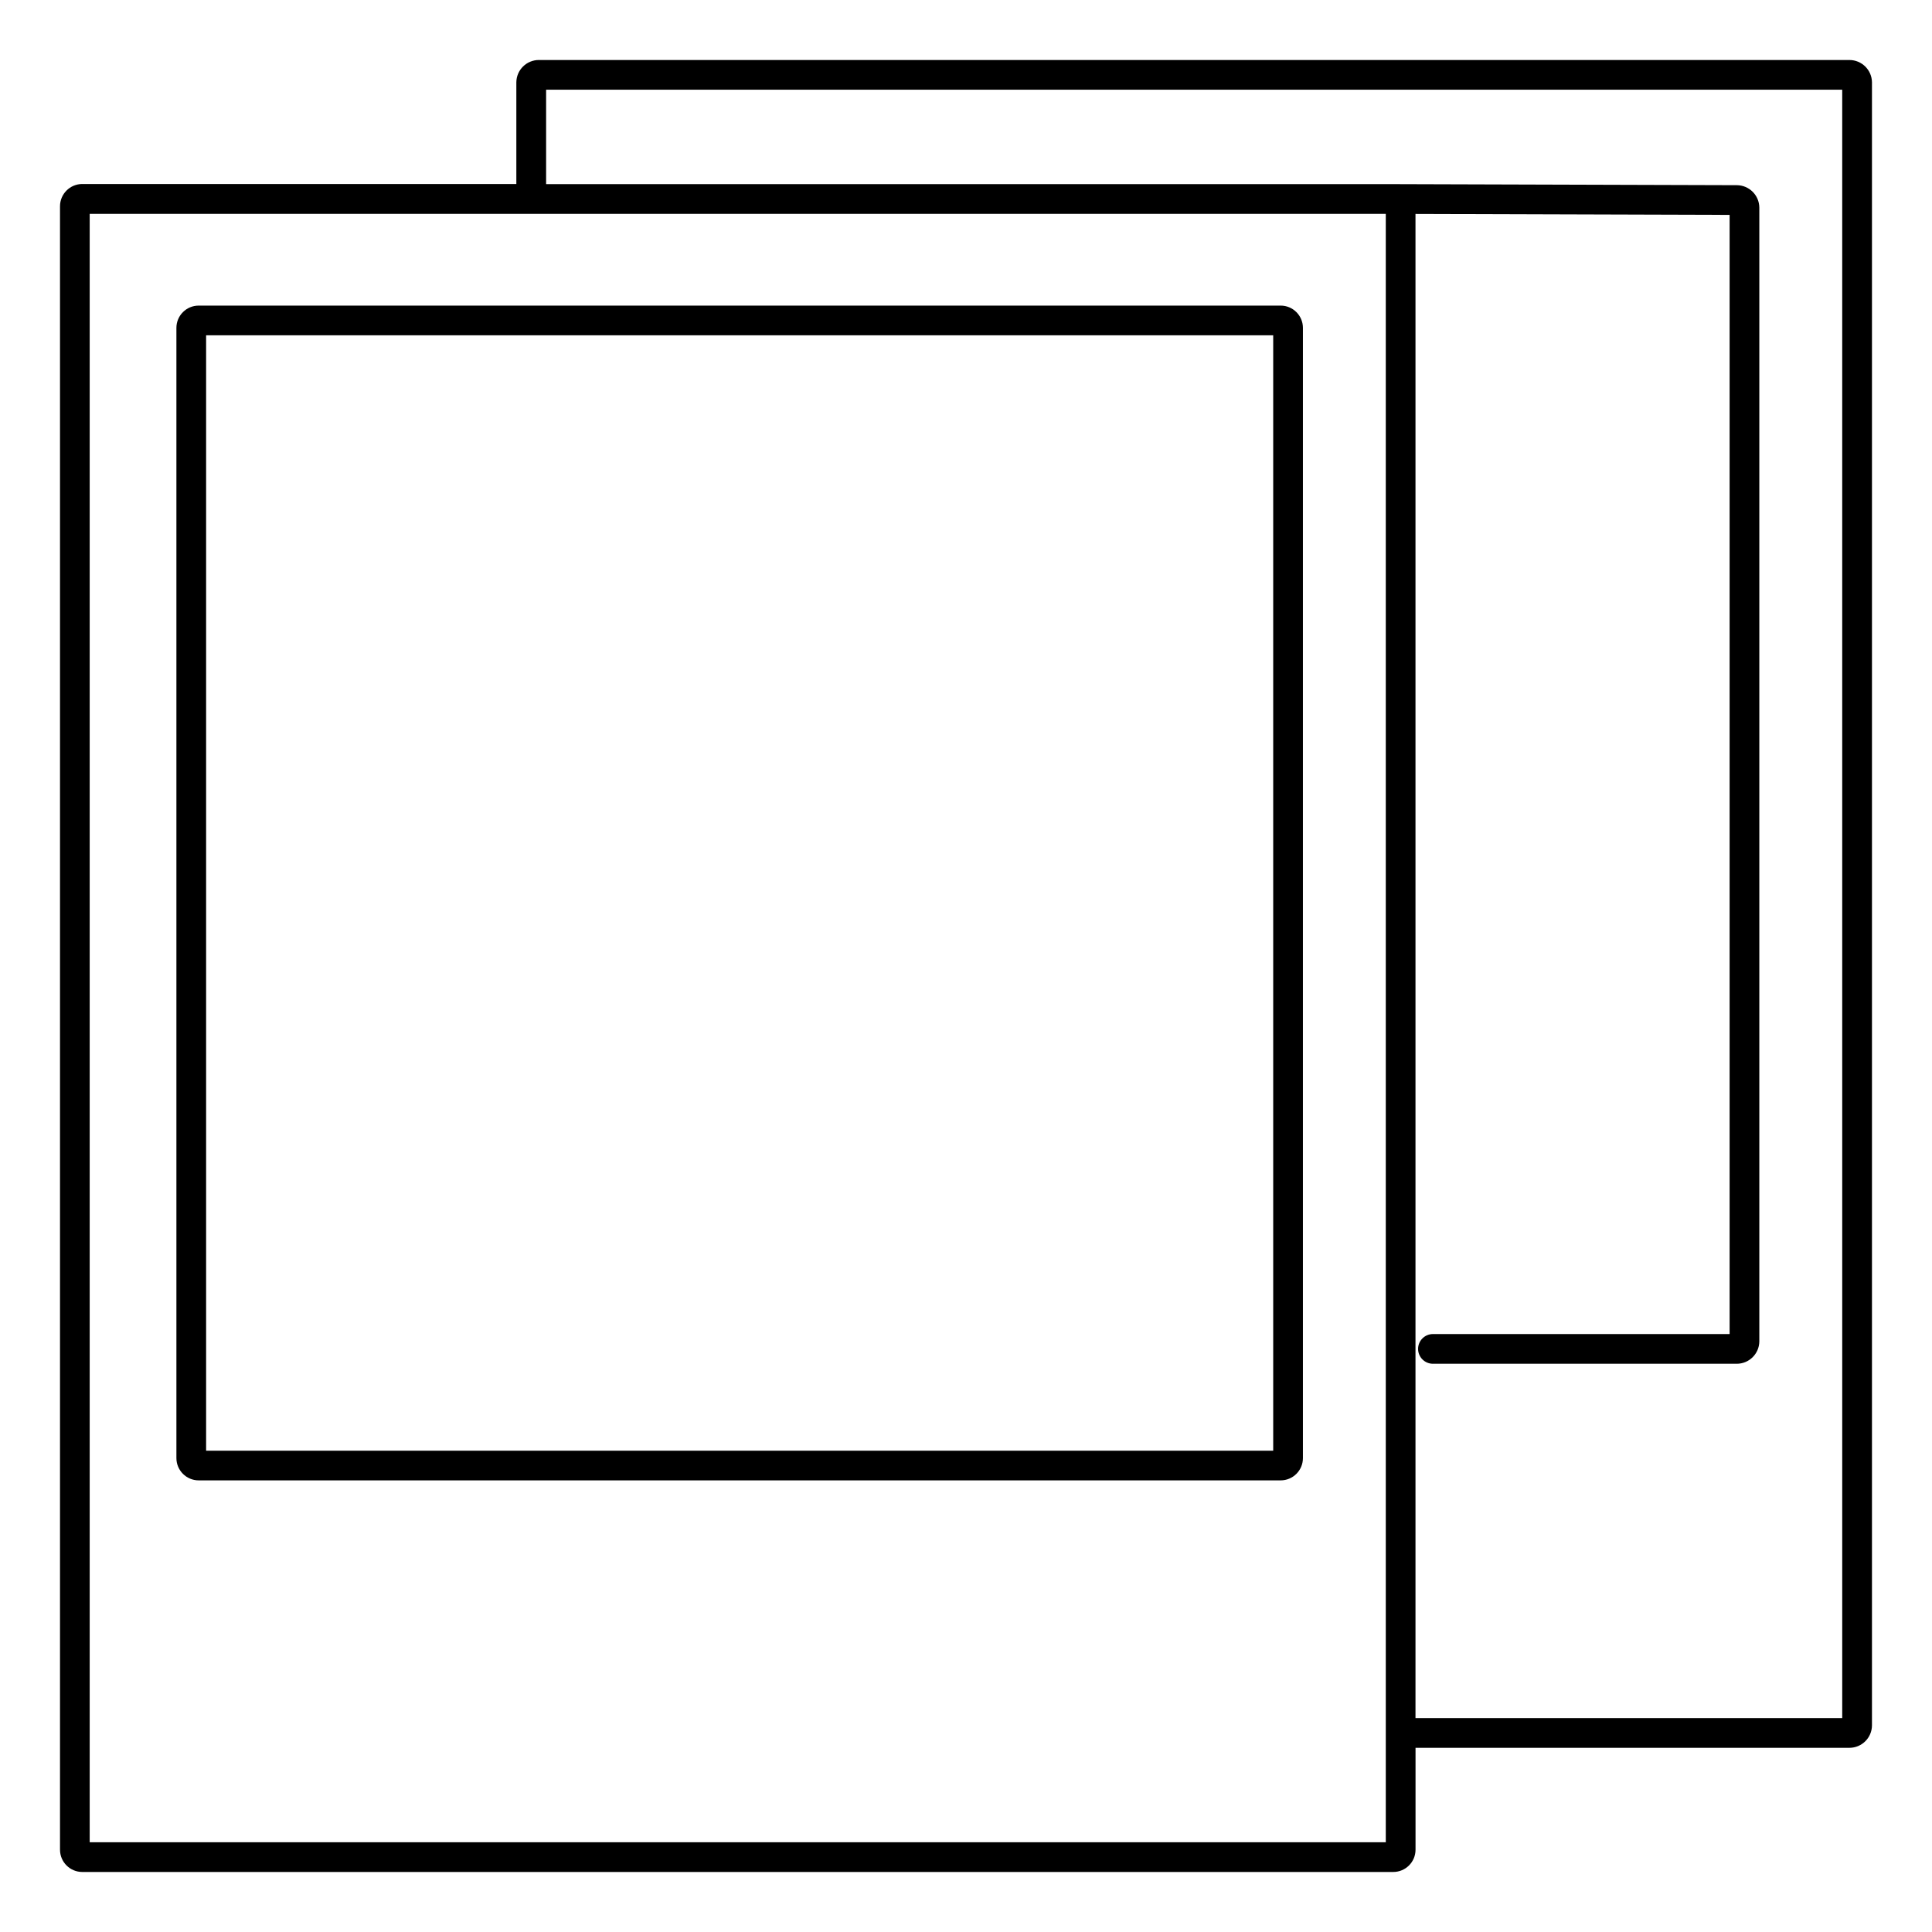
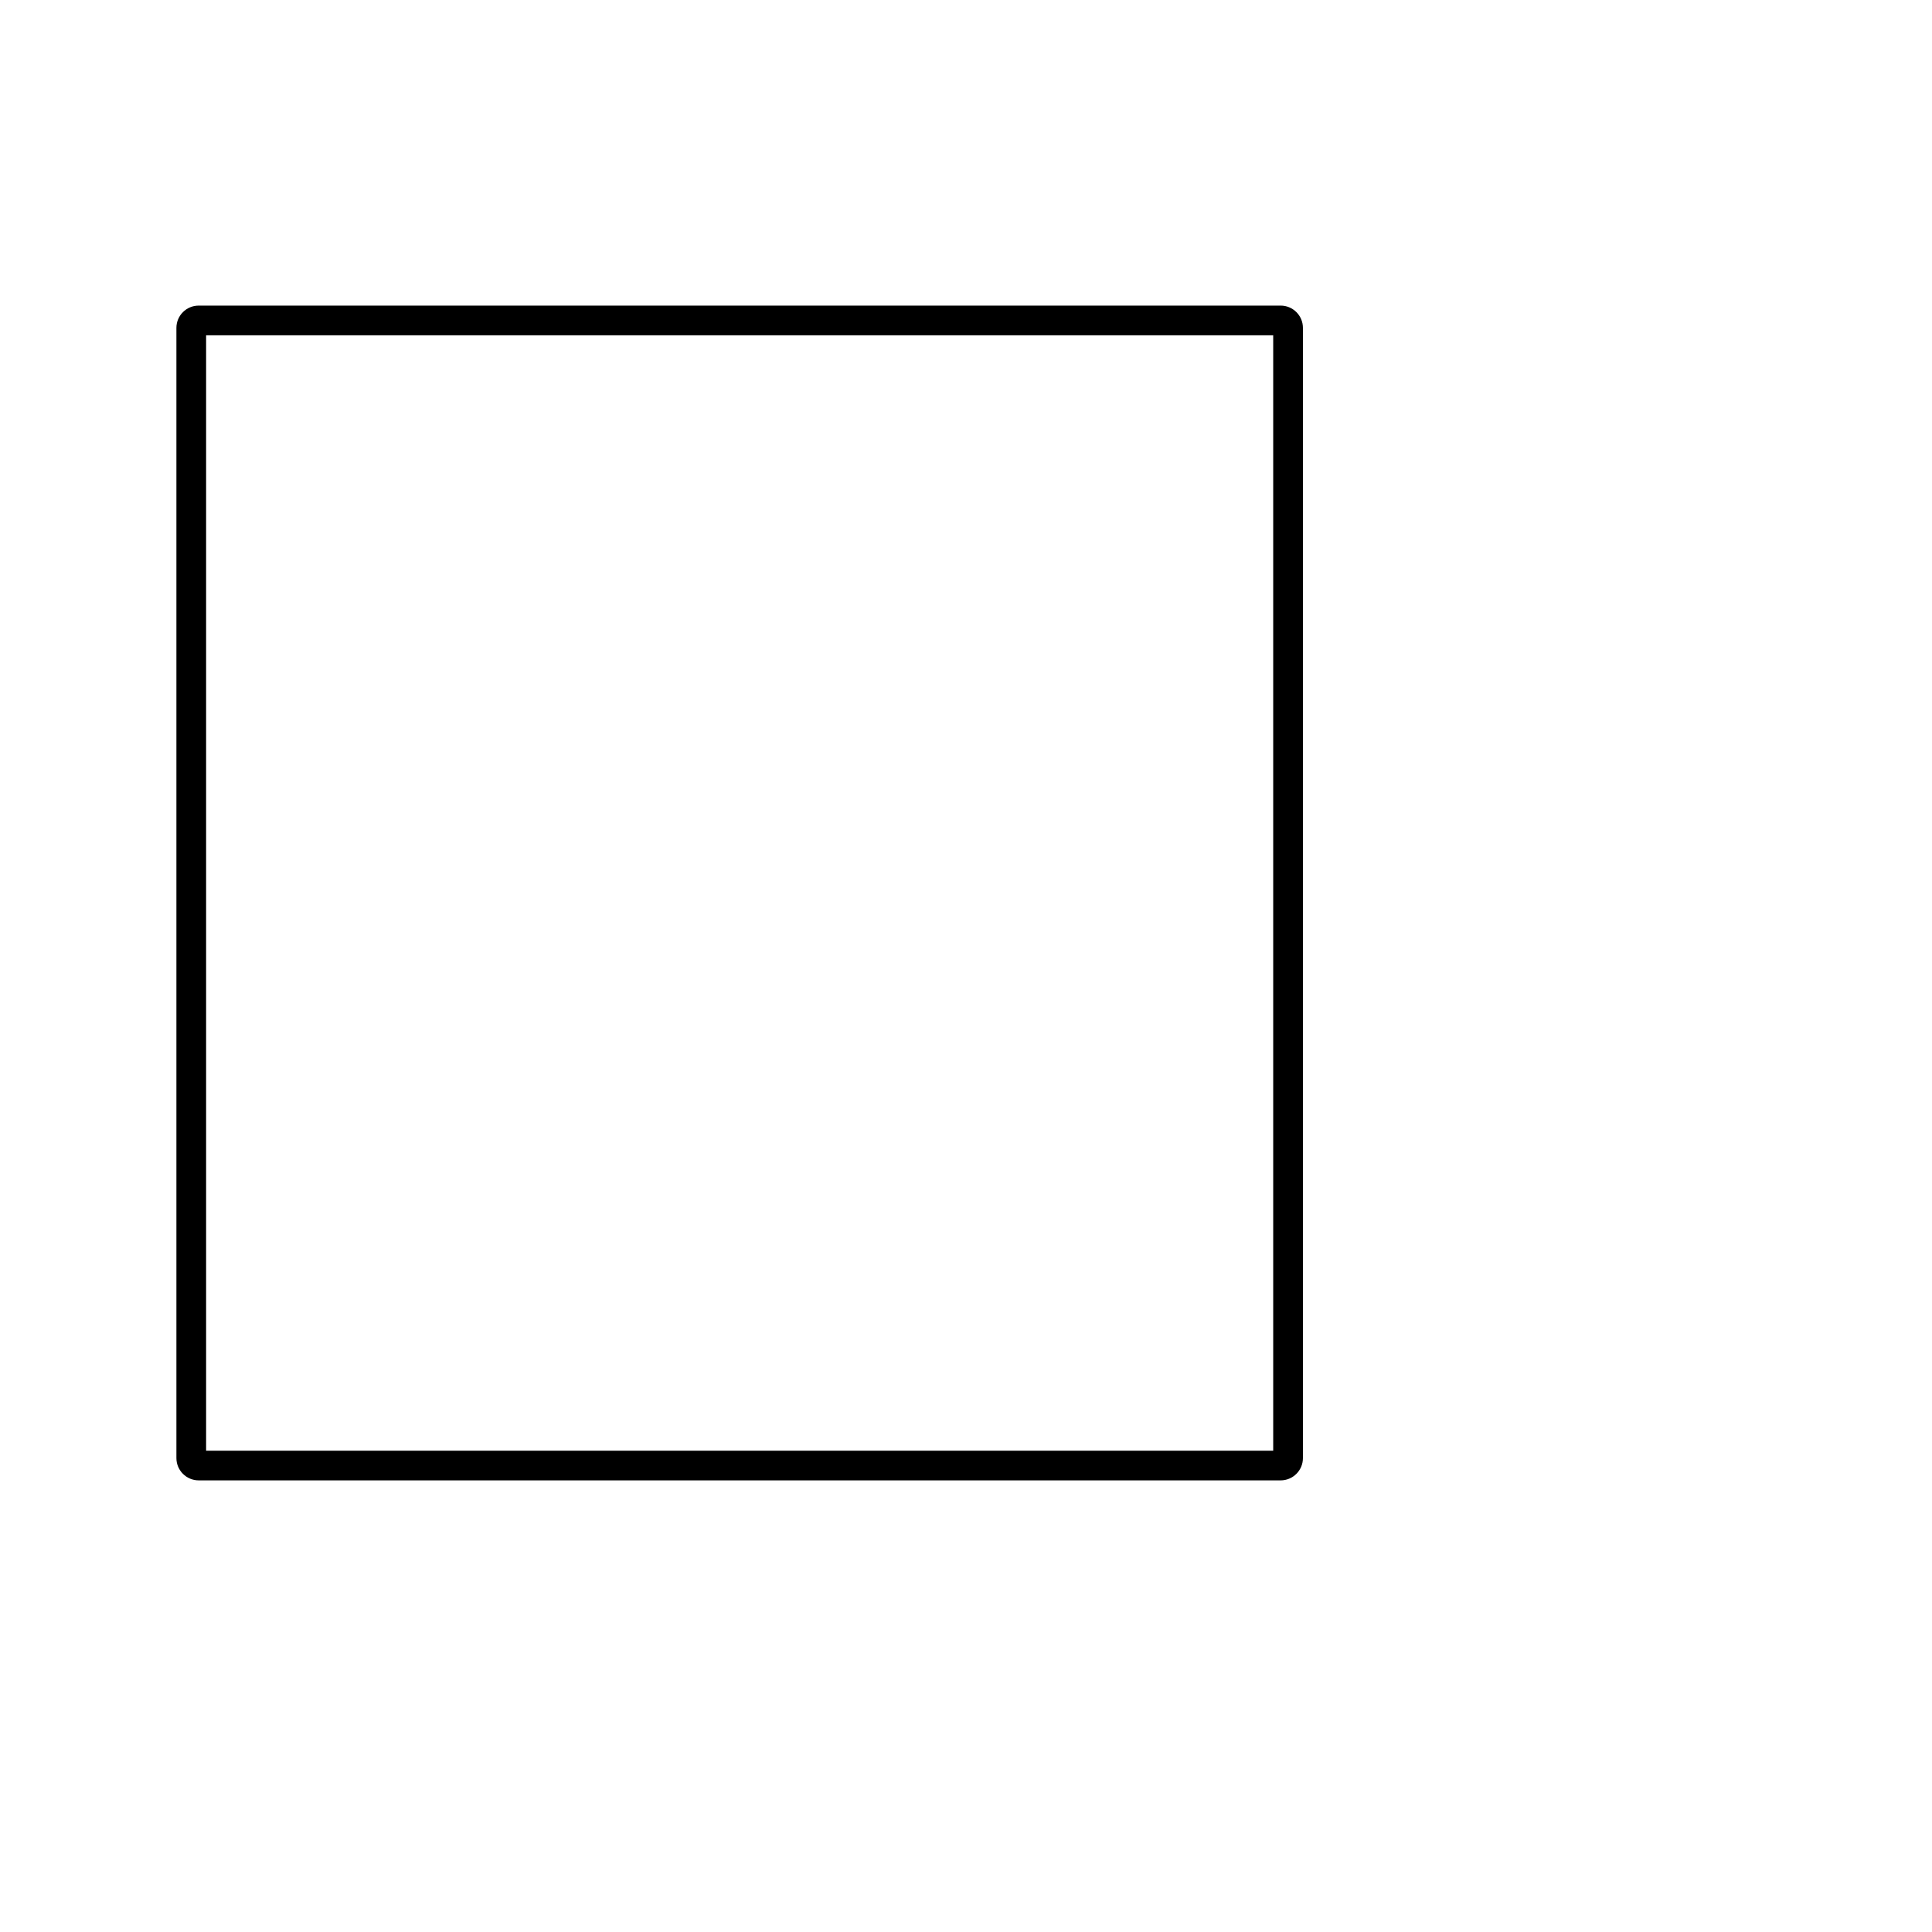
<svg xmlns="http://www.w3.org/2000/svg" fill="#000000" width="800px" height="800px" version="1.1" viewBox="144 144 512 512">
  <g>
    <path d="m190.75 230.89v299.52c0 3.258 2.644 5.902 5.906 5.902h286.73c3.262 0 5.902-2.644 5.902-5.902v-299.52c0-3.258-2.641-5.902-5.902-5.902h-286.73c-3.262 0-5.906 2.644-5.906 5.902zm7.871 1.969h282.79v295.59h-282.79z" />
-     <path d="m634.09 159.9h-347.25c-3.285-0.016-5.965 2.621-6.004 5.902v26.961h-115.03c-3.258 0-5.902 2.644-5.902 5.906v435.52c0 3.262 2.644 5.902 5.902 5.902h347.42c3.262 0 5.906-2.641 5.906-5.902v-27h114.96c3.301 0.008 5.984-2.652 6-5.953v-435.43c-0.043-3.281-2.719-5.914-6-5.902zm-122.84 472.32h-343.48v-431.54h343.48zm120.96-32.906h-113.09v-398.62l83.246 0.254v296.59h-78.621c-2.176 0-3.938 1.762-3.938 3.938 0 2.172 1.762 3.934 3.938 3.934h80.492-0.004c3.285 0.012 5.961-2.621 6.004-5.902v-300.48c-0.02-3.293-2.699-5.953-5.992-5.953l-91.02-0.277-224.5 0.004v-25.035h343.48z" />
  </g>
</svg>